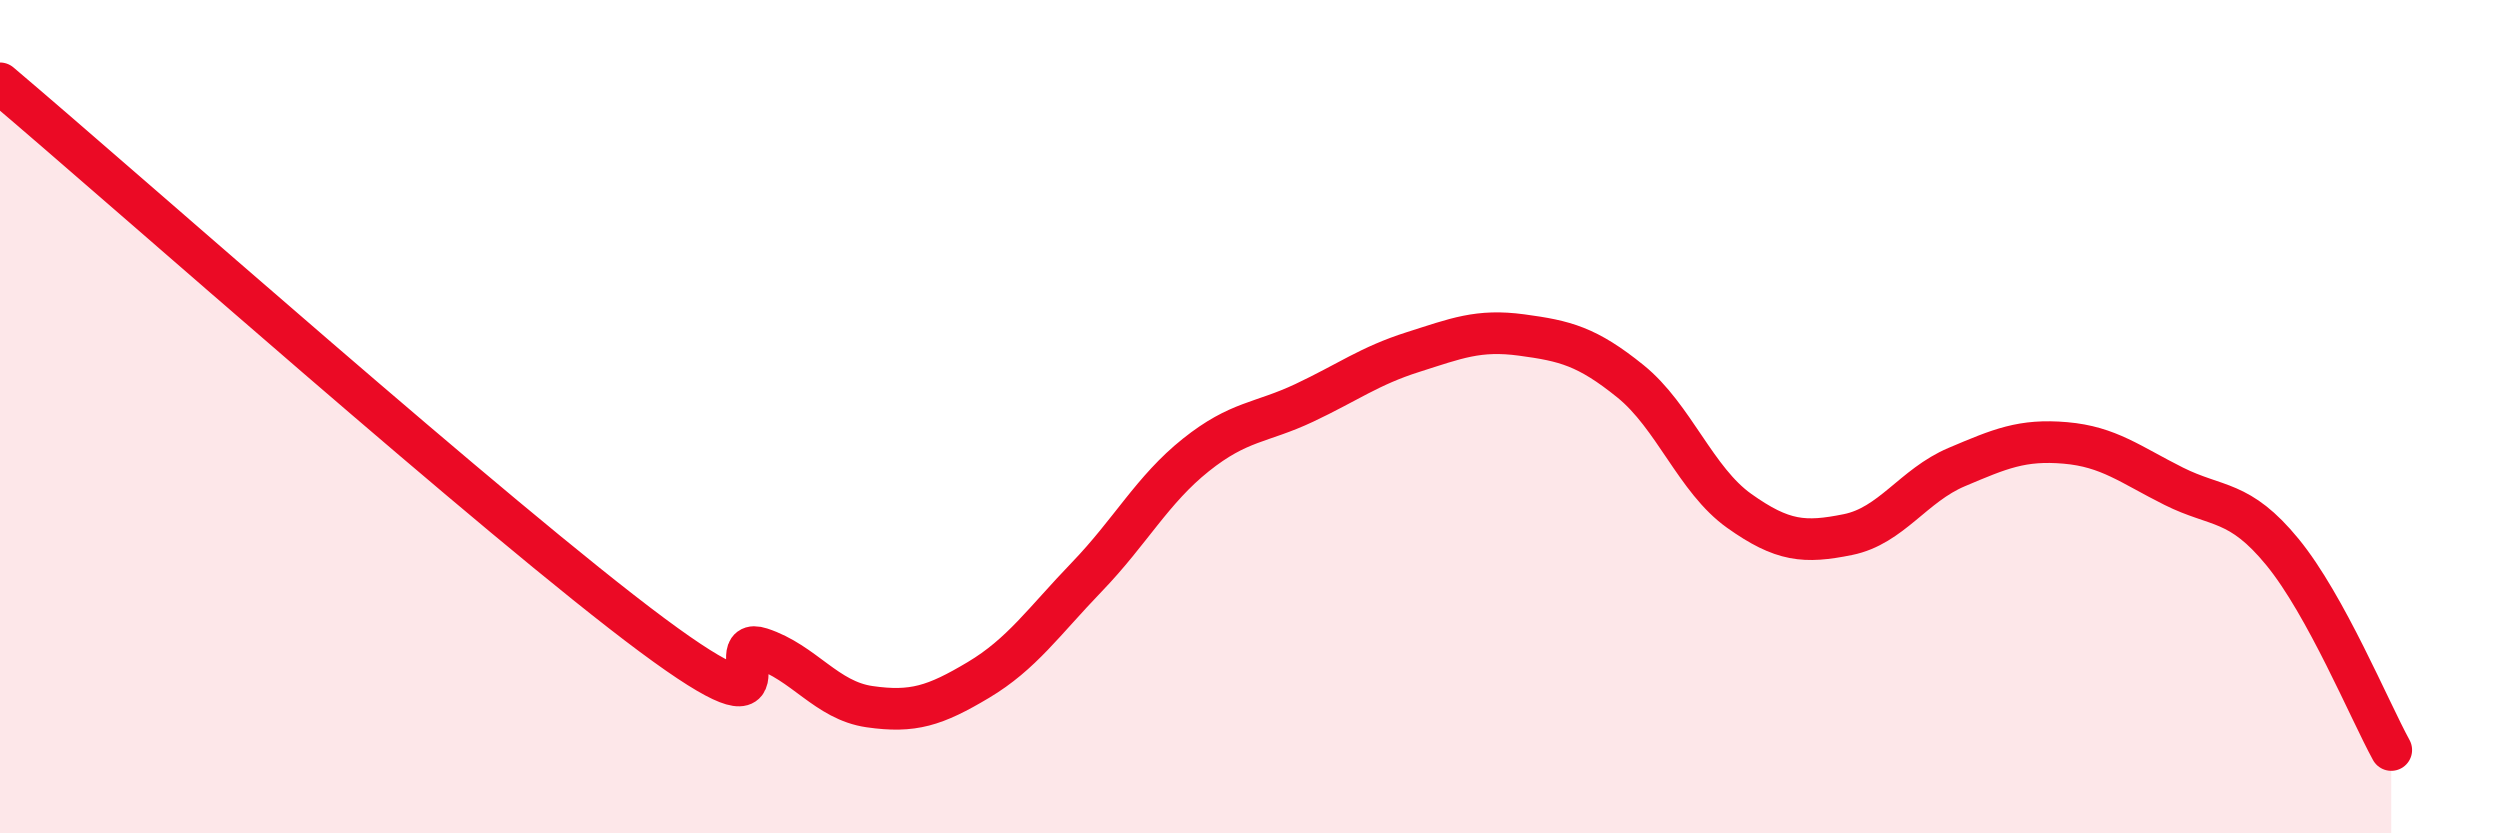
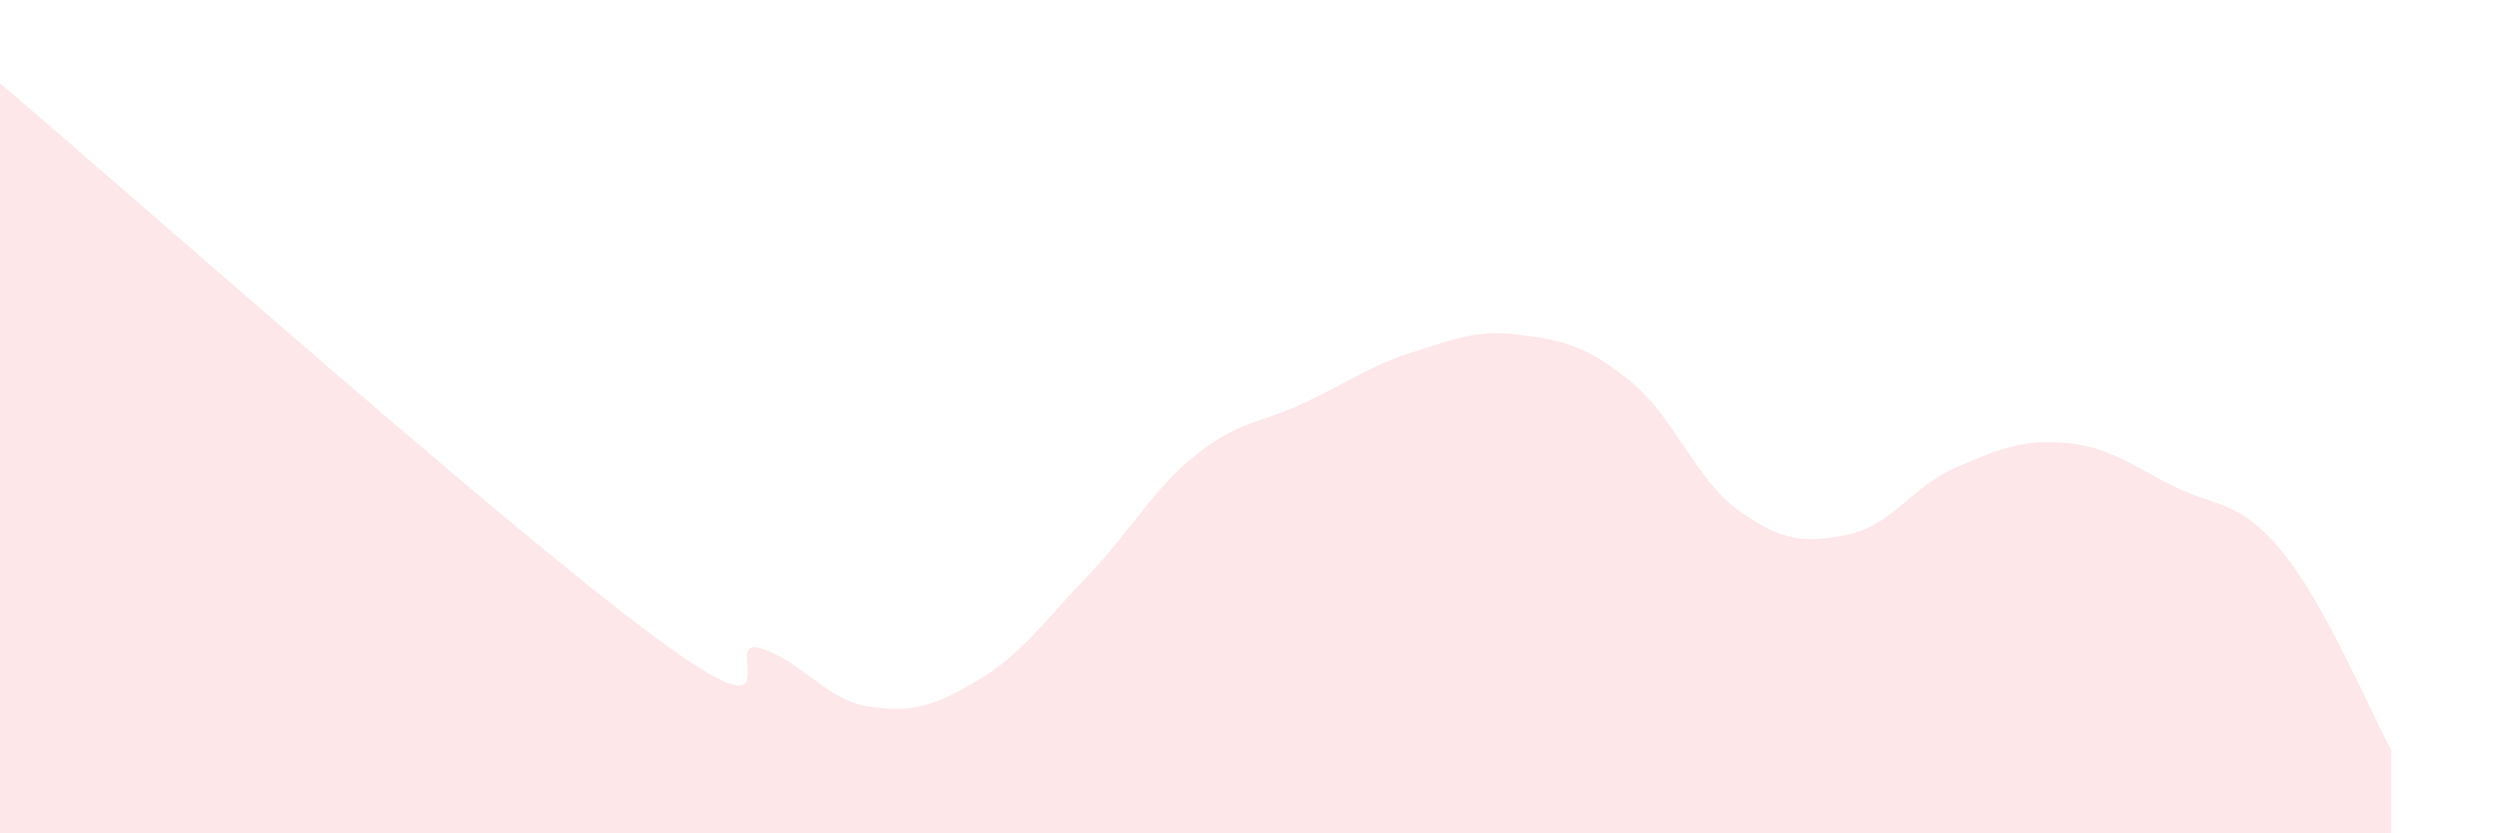
<svg xmlns="http://www.w3.org/2000/svg" width="60" height="20" viewBox="0 0 60 20">
  <path d="M 0,2 C 3.13,4.65 12,12.53 15.65,15.24 C 19.3,17.95 17.22,15.22 18.26,15.56 C 19.3,15.9 19.83,16.81 20.87,16.96 C 21.91,17.11 22.44,16.94 23.48,16.32 C 24.52,15.7 25.05,14.92 26.09,13.84 C 27.13,12.76 27.66,11.75 28.7,10.92 C 29.74,10.09 30.26,10.16 31.3,9.67 C 32.34,9.18 32.87,8.78 33.91,8.45 C 34.95,8.12 35.48,7.9 36.52,8.04 C 37.56,8.18 38.09,8.31 39.13,9.15 C 40.17,9.99 40.7,11.52 41.74,12.26 C 42.78,13 43.31,13.04 44.35,12.83 C 45.39,12.62 45.92,11.65 46.96,11.21 C 48,10.77 48.53,10.54 49.57,10.63 C 50.61,10.72 51.13,11.15 52.17,11.67 C 53.21,12.19 53.74,11.98 54.78,13.25 C 55.82,14.52 56.87,17.05 57.39,18L57.39 20L0 20Z" fill="#EB0A25" opacity="0.1" stroke-linecap="round" stroke-linejoin="round" />
-   <path d="M 0,2 C 3.13,4.65 12,12.53 15.65,15.24 C 19.3,17.95 17.22,15.22 18.26,15.56 C 19.3,15.9 19.83,16.81 20.87,16.96 C 21.91,17.11 22.44,16.94 23.48,16.32 C 24.52,15.7 25.05,14.92 26.09,13.84 C 27.13,12.76 27.66,11.75 28.7,10.92 C 29.74,10.09 30.26,10.16 31.3,9.67 C 32.34,9.18 32.87,8.78 33.91,8.45 C 34.95,8.12 35.48,7.9 36.52,8.04 C 37.56,8.18 38.09,8.31 39.13,9.15 C 40.17,9.99 40.7,11.52 41.74,12.26 C 42.78,13 43.31,13.04 44.35,12.83 C 45.39,12.62 45.92,11.65 46.96,11.21 C 48,10.77 48.53,10.54 49.57,10.63 C 50.61,10.72 51.13,11.15 52.17,11.67 C 53.21,12.19 53.74,11.98 54.78,13.25 C 55.82,14.52 56.87,17.05 57.39,18" stroke="#EB0A25" stroke-width="1" fill="none" stroke-linecap="round" stroke-linejoin="round" />
</svg>